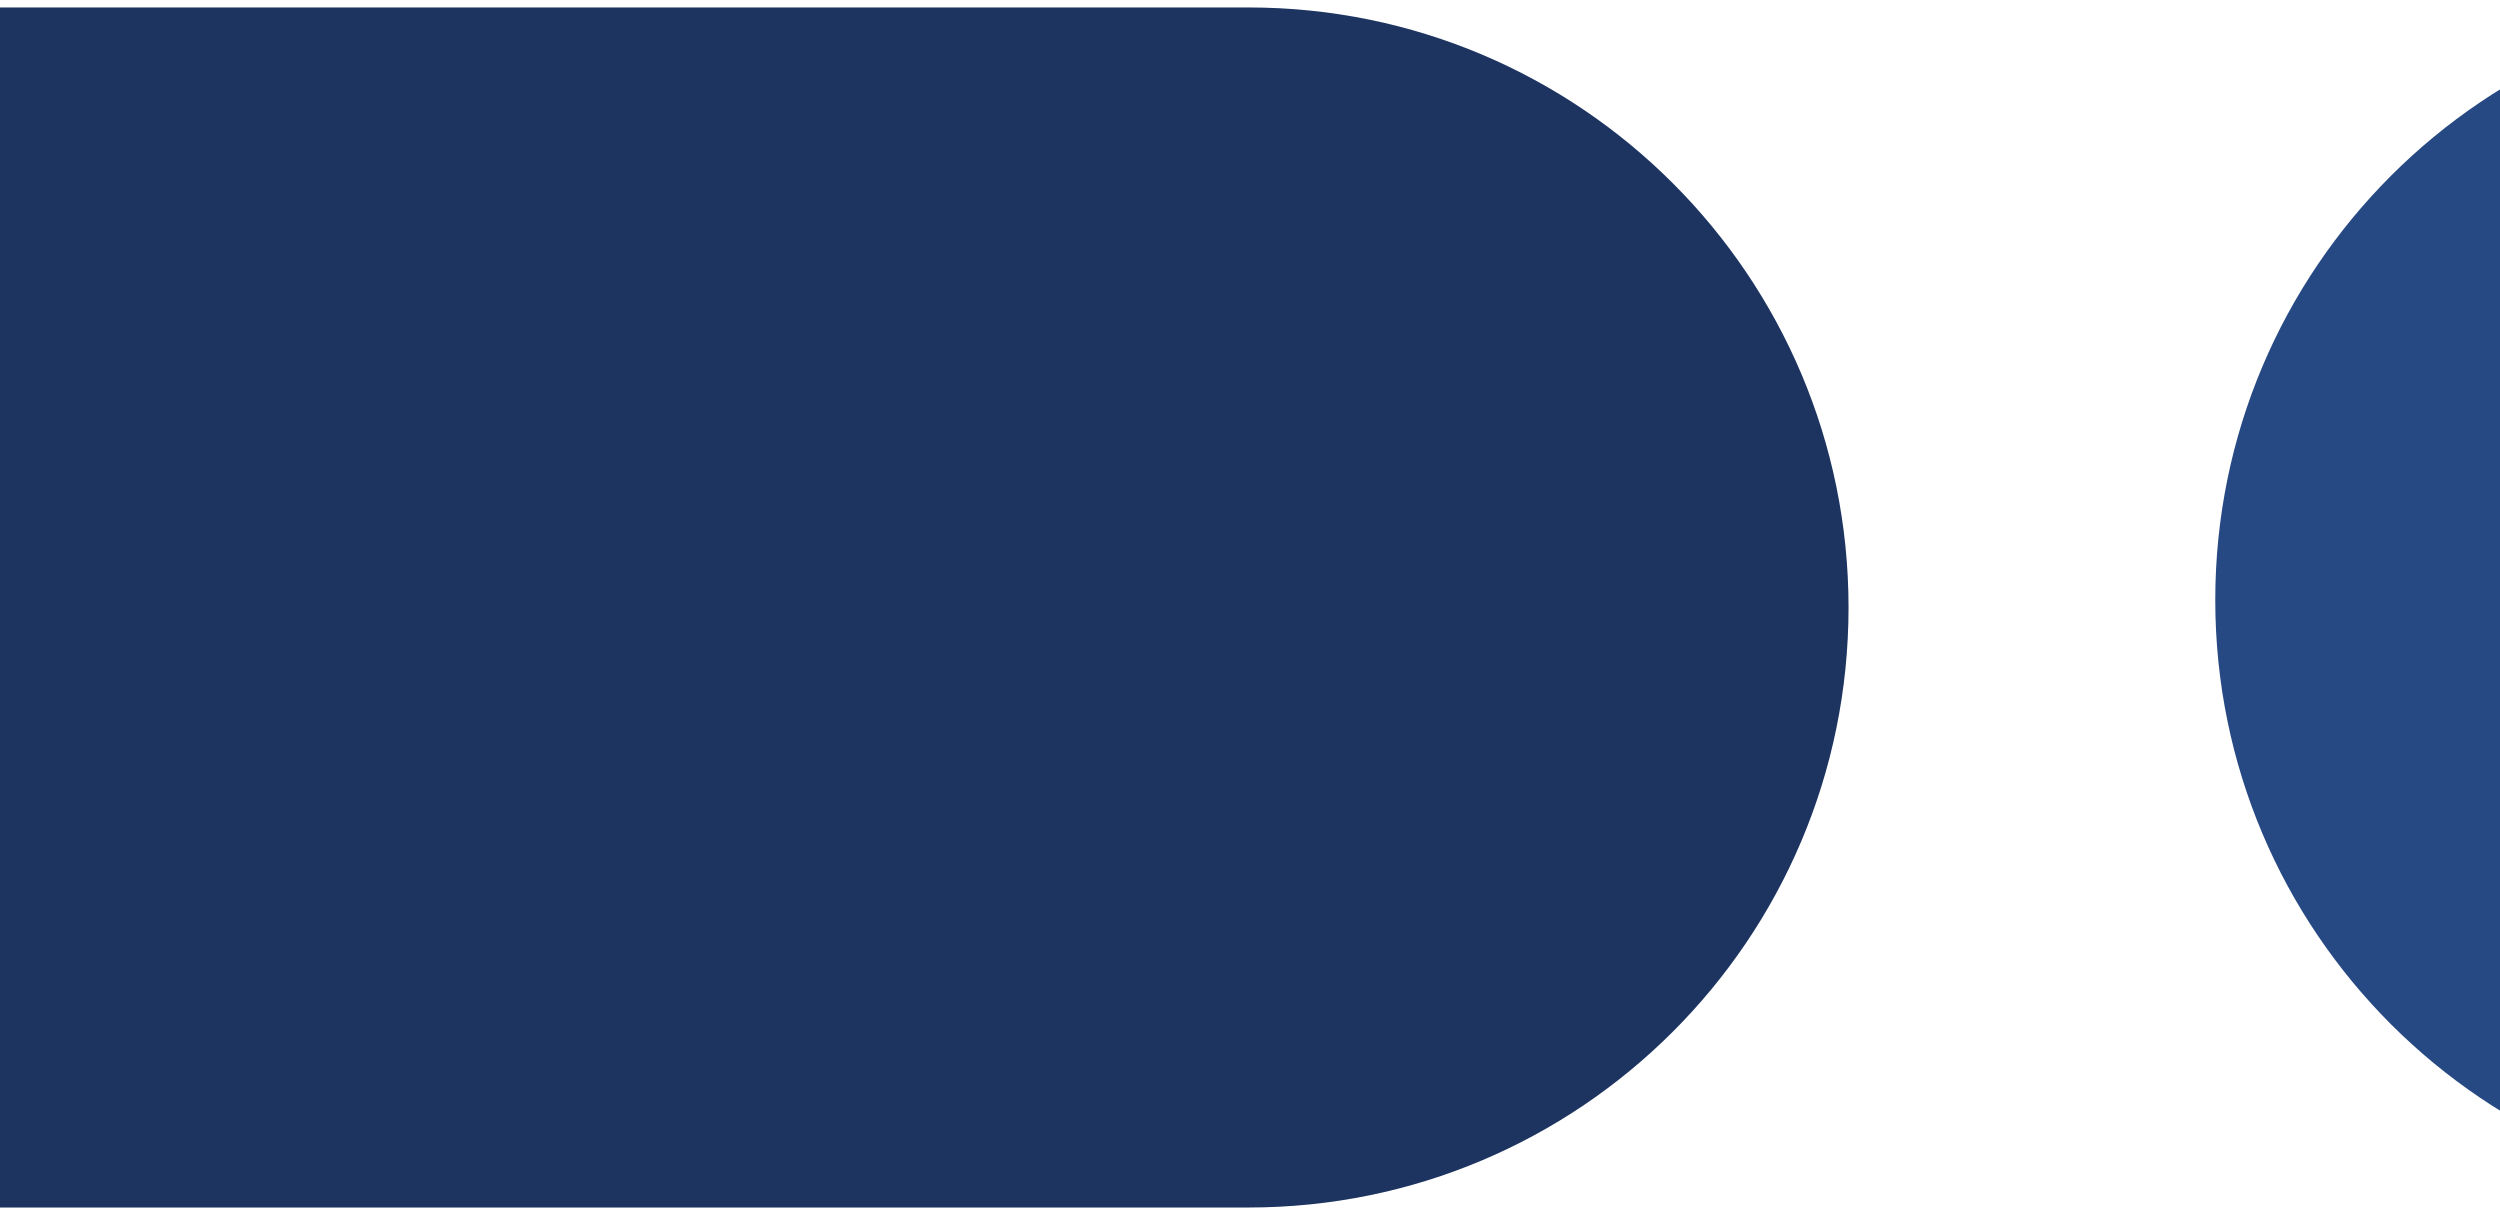
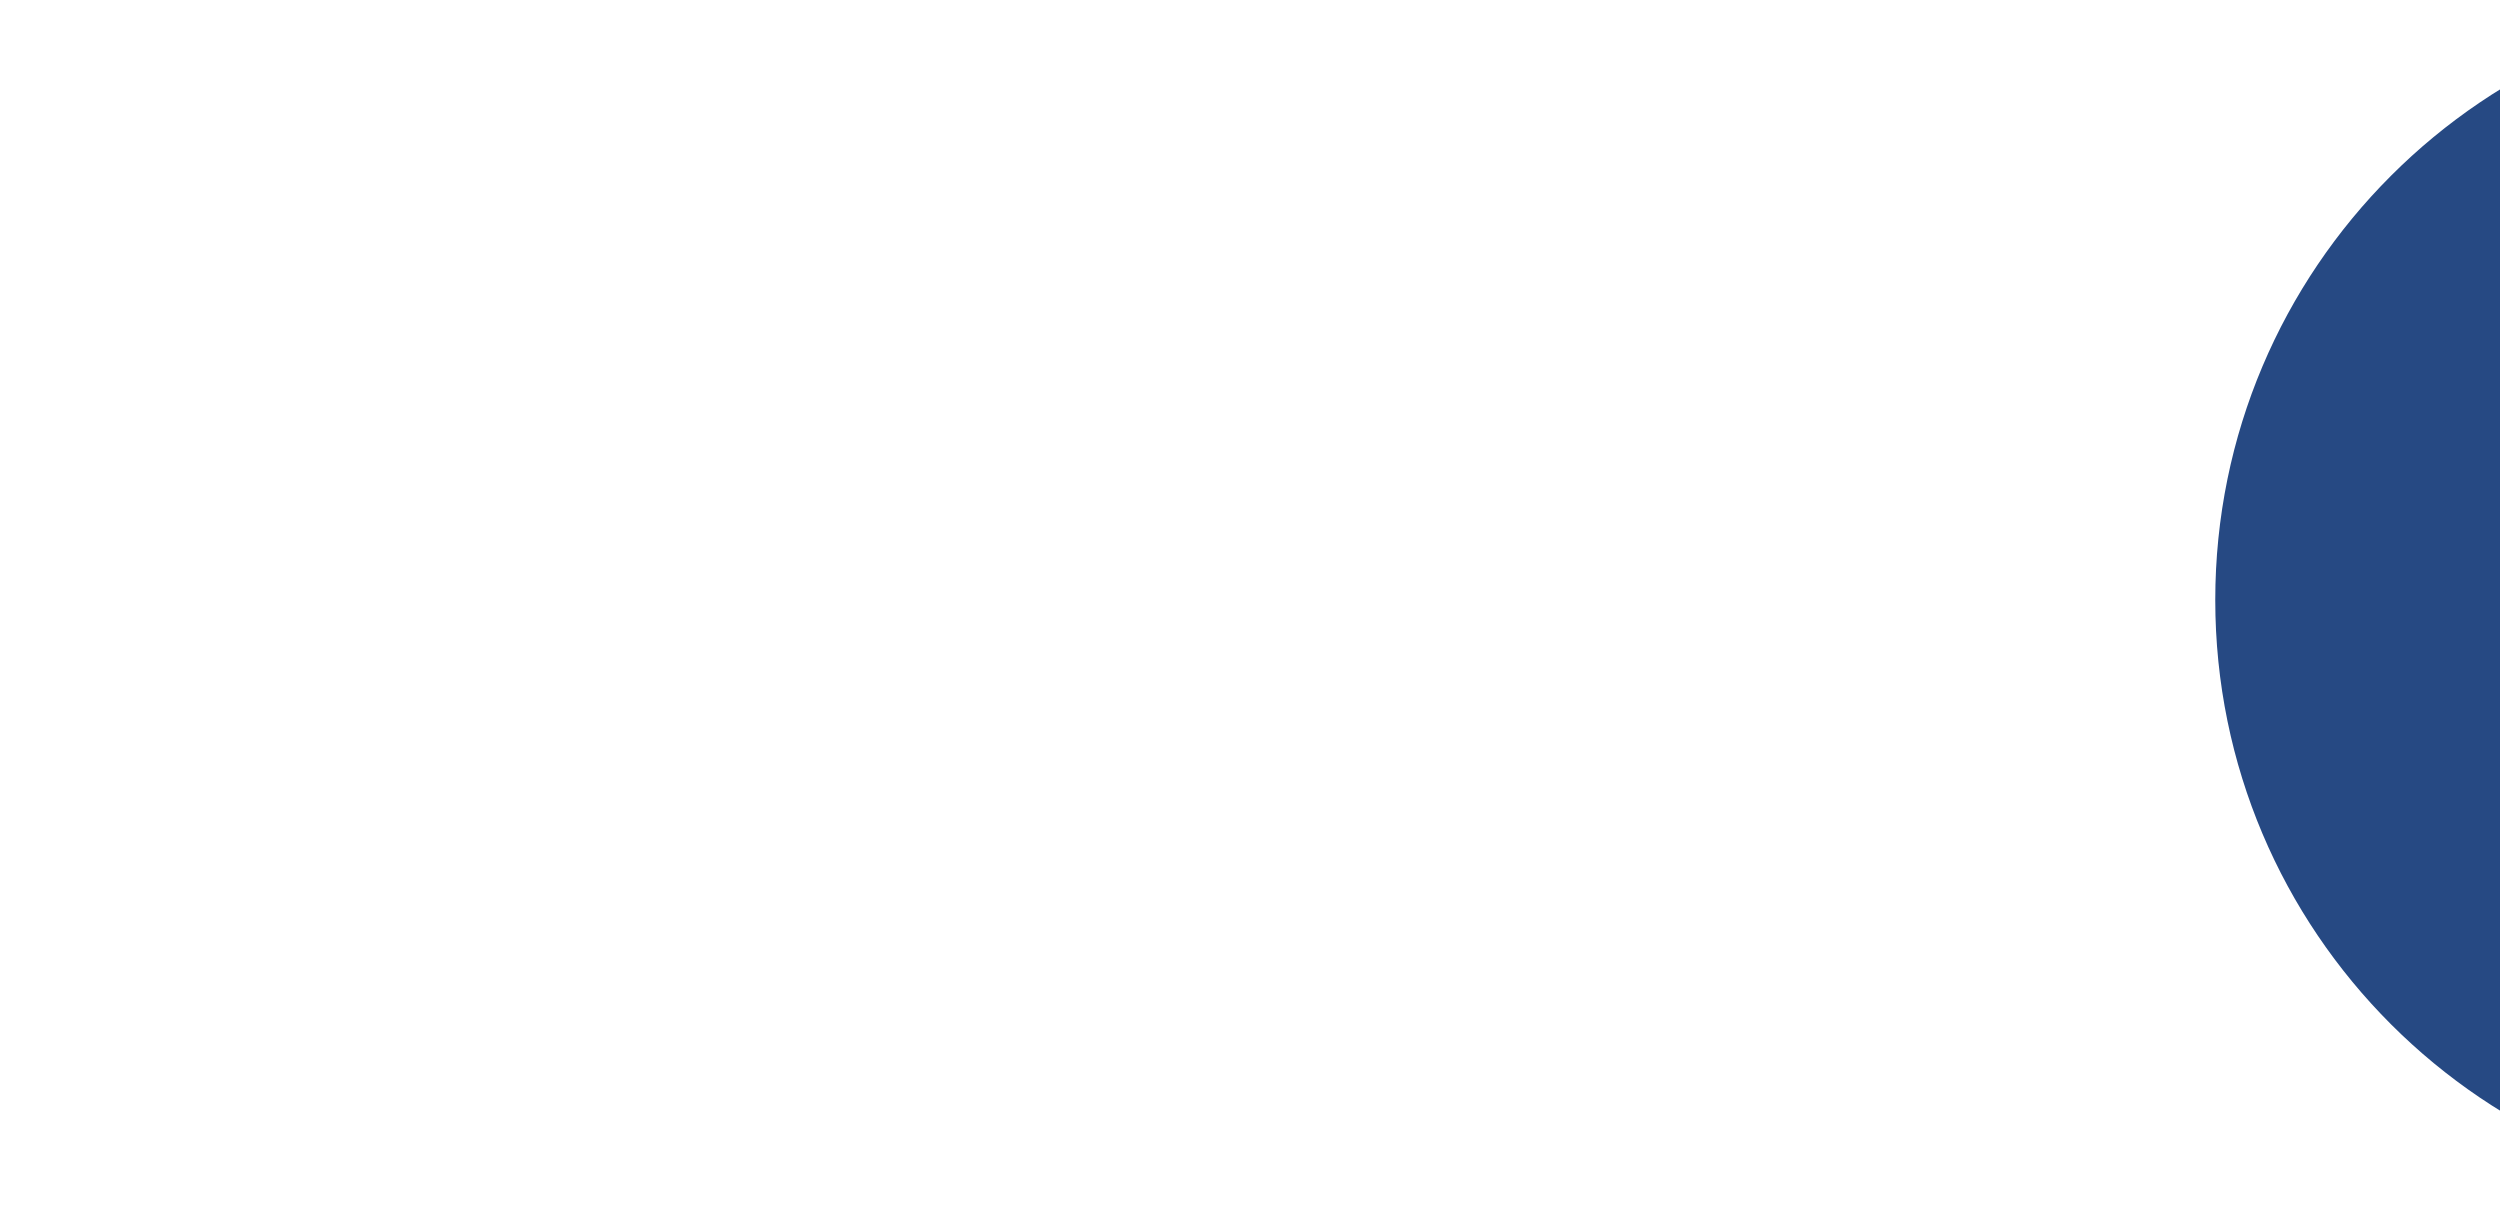
<svg xmlns="http://www.w3.org/2000/svg" width="1677" height="810" viewBox="0 0 1677 810" fill="none">
  <path d="M1888.5 0C1666.21 0 1486 180.205 1486 402.5C1486 624.795 1666.21 805 1888.5 805H2384V0L1888.5 0Z" fill="#264983" />
-   <path d="M837.5 5C1059.79 5 1240 185.205 1240 407.5V407.5C1240 629.795 1059.79 810 837.5 810H-1.52588e-05V5L837.5 5Z" fill="#1D3461" />
</svg>